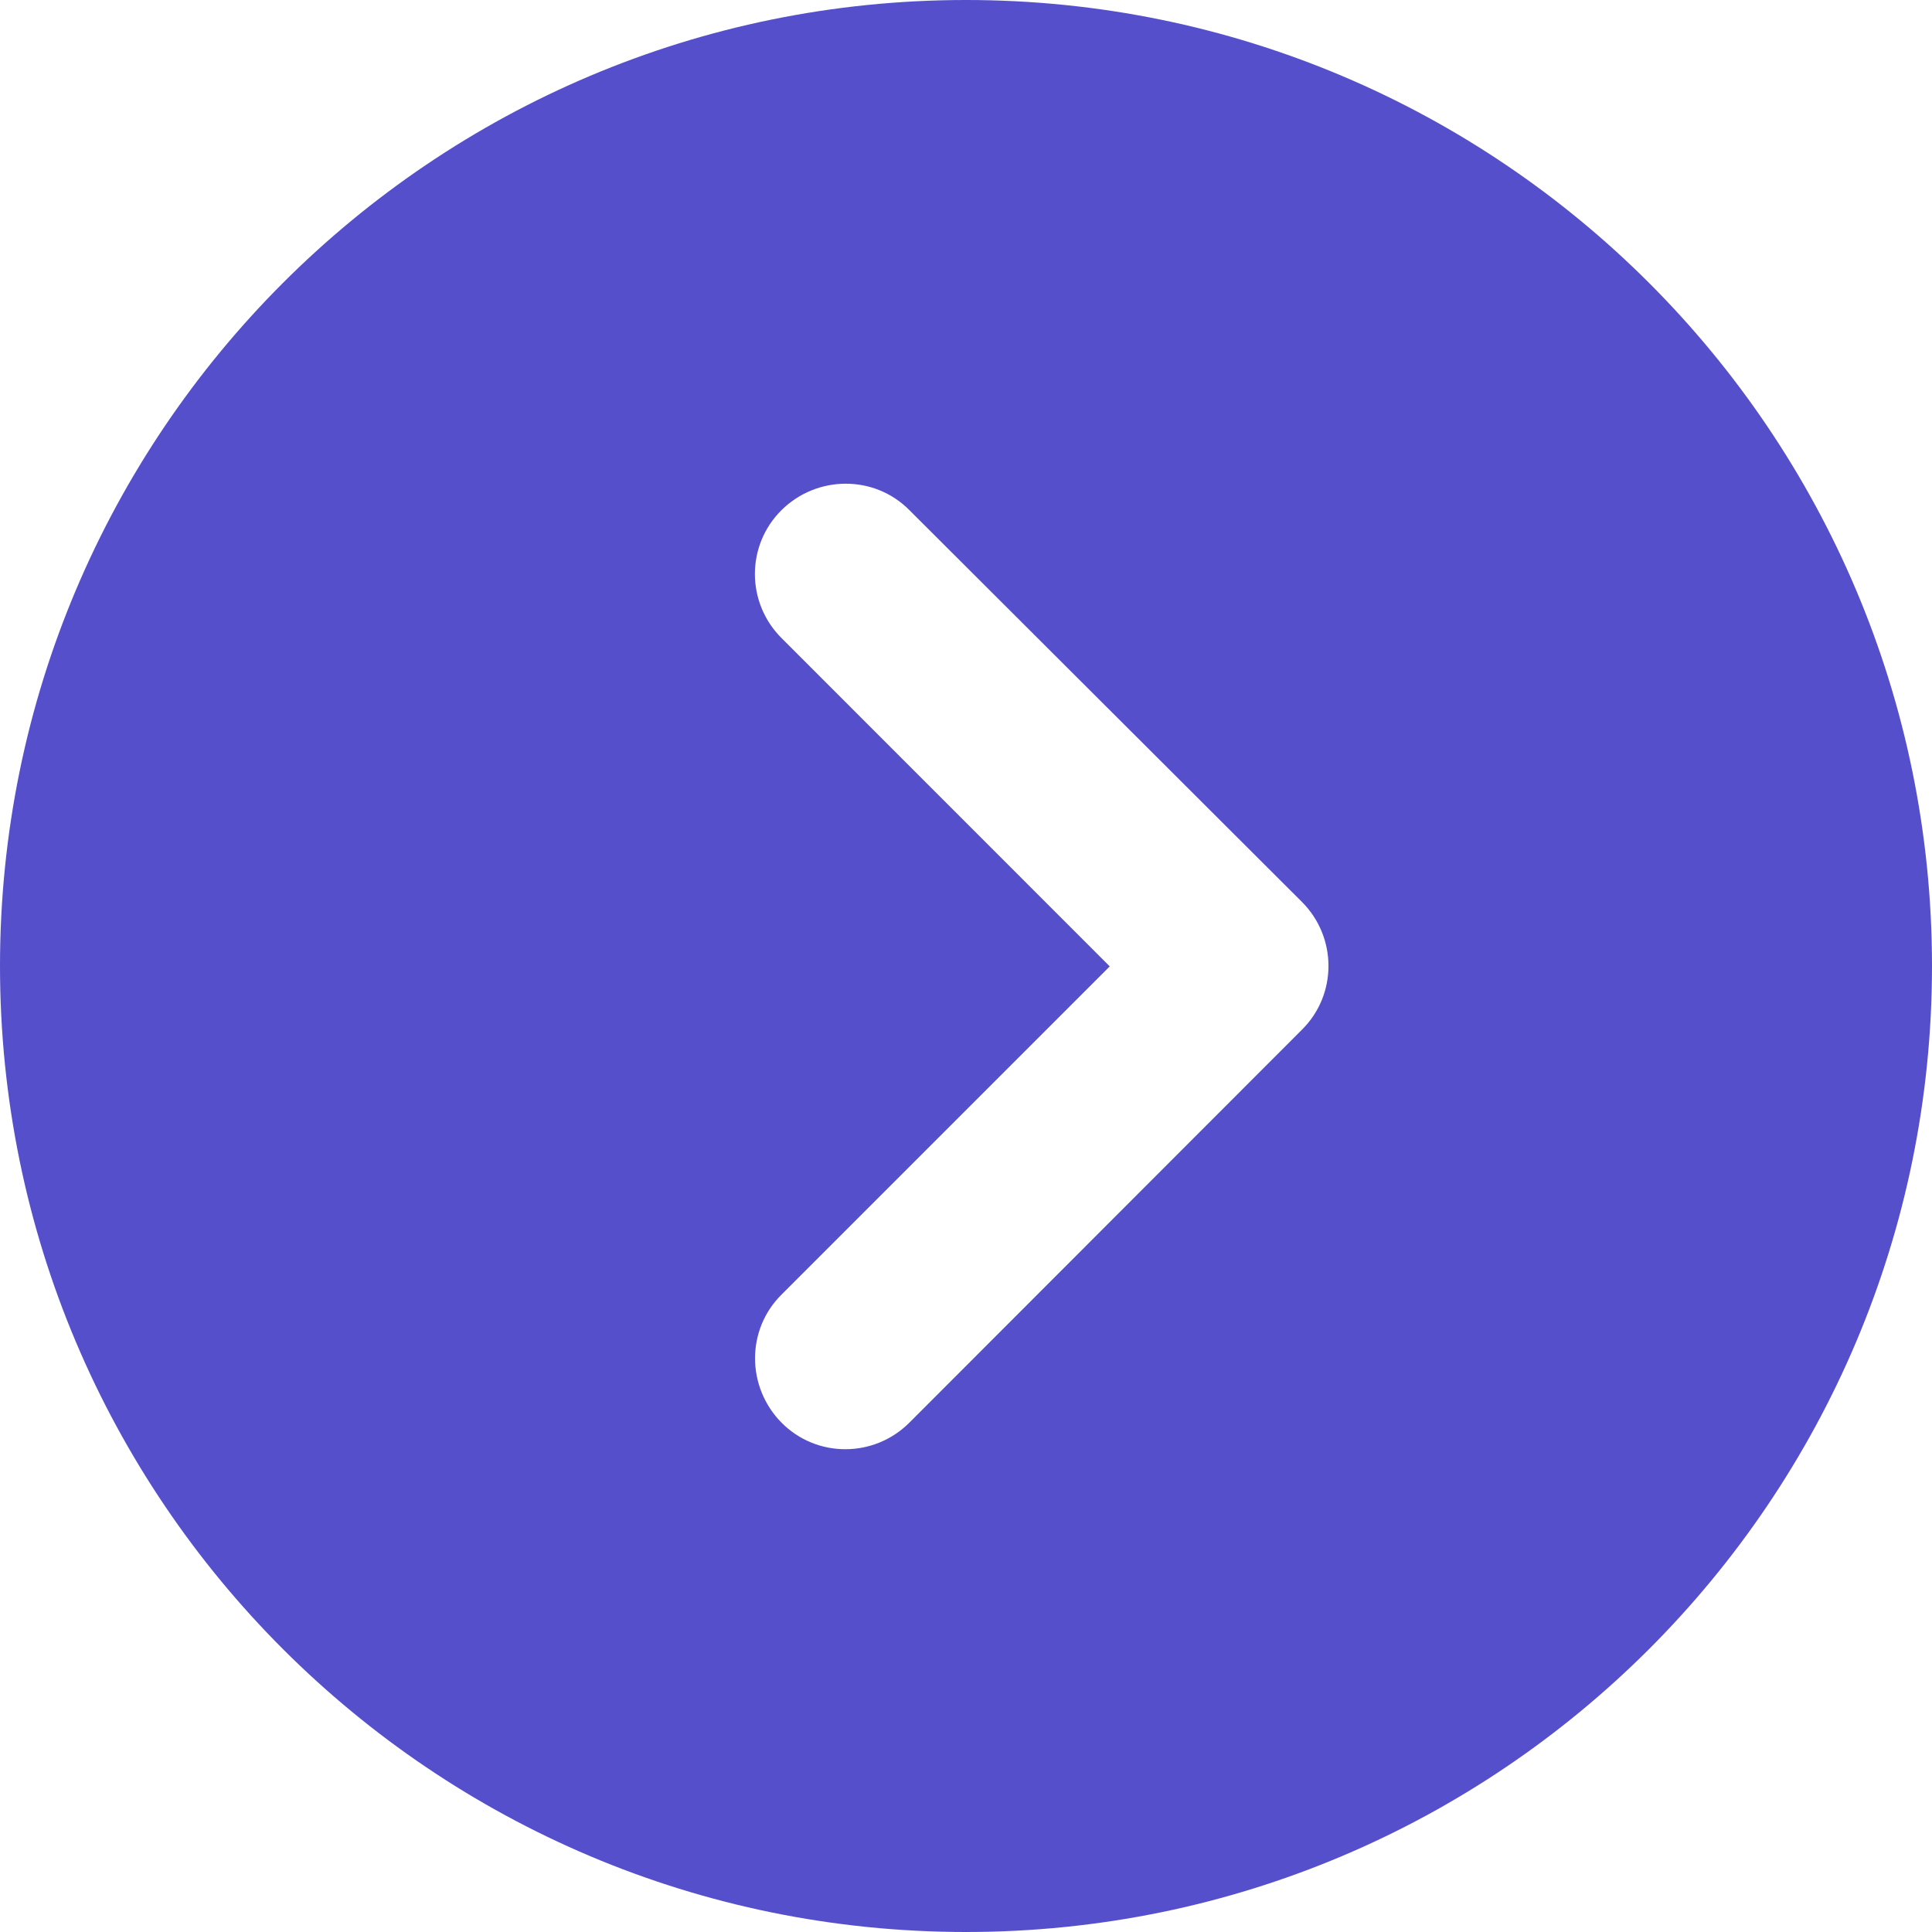
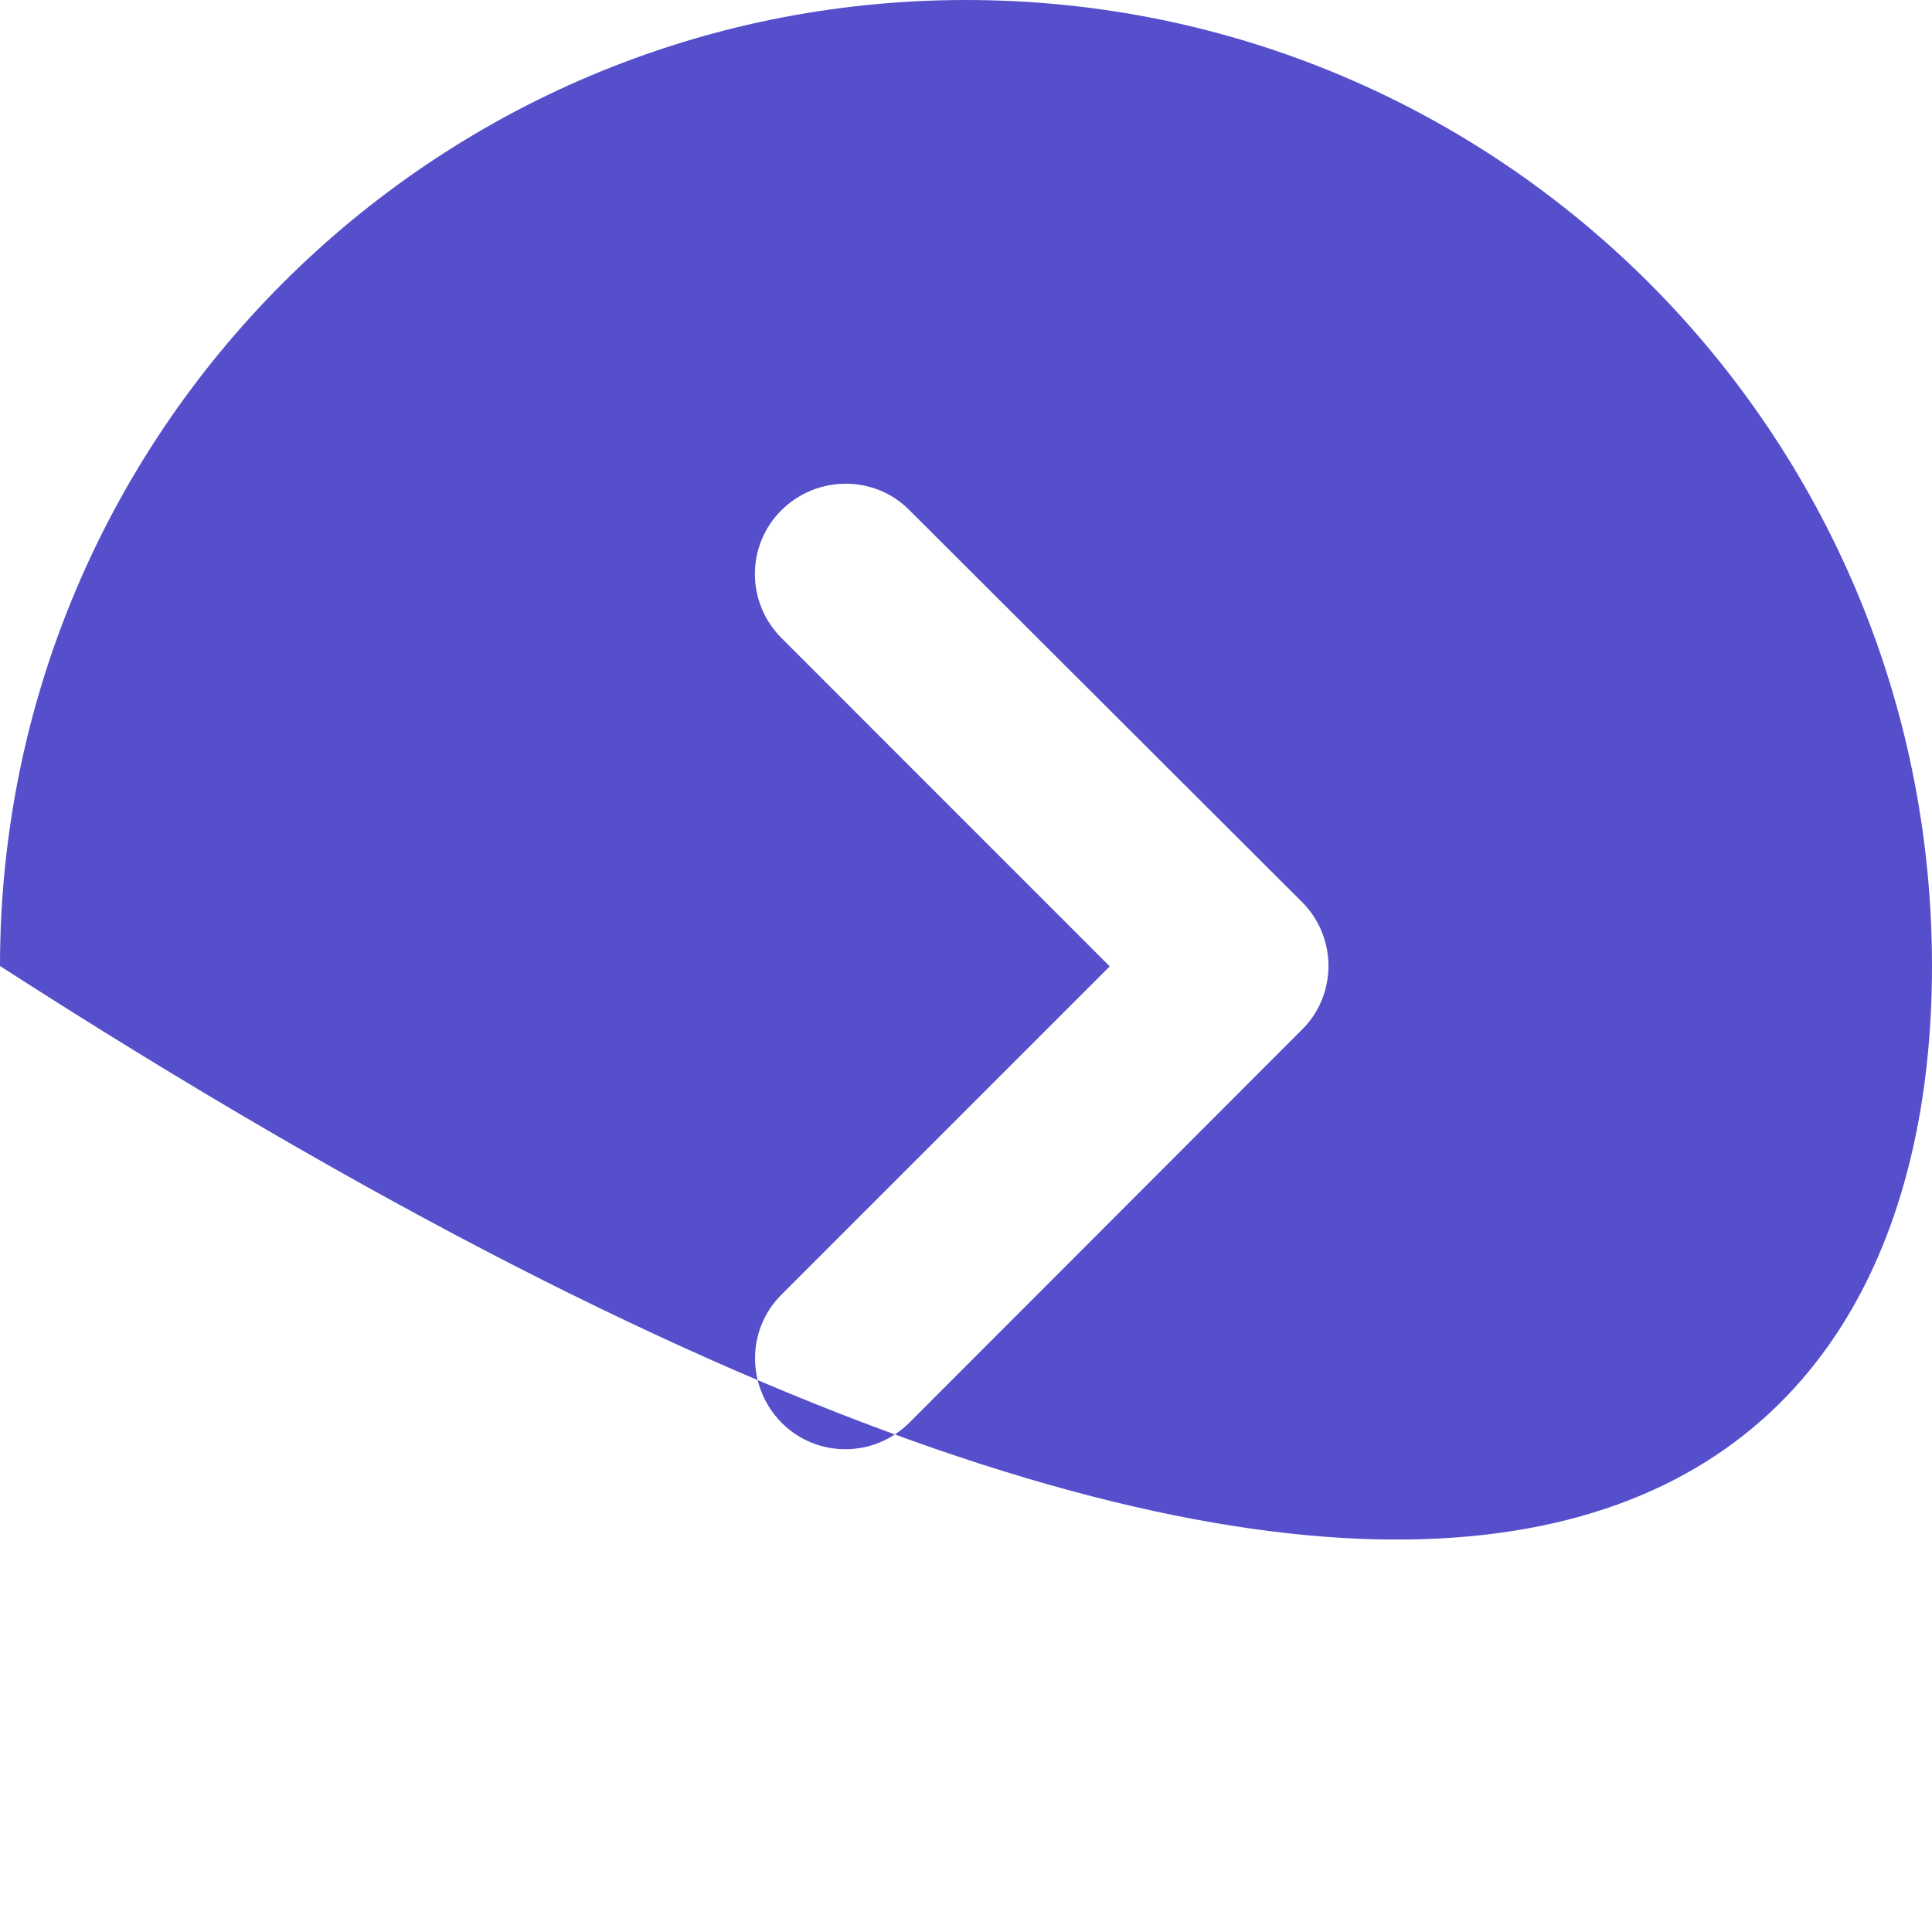
<svg xmlns="http://www.w3.org/2000/svg" width="20px" height="20px" viewBox="0 0 20 20" version="1.1">
  <g id="flecha-icon">
-     <path d="M0 10C0 15.523 4.477 20 10 20C15.523 20 20 15.523 20 10C20 4.477 15.523 0 10 0C4.477 0 0 4.477 0 10ZM9.414 14.727C9.047 15.094 8.453 15.094 8.09 14.727C7.727 14.359 7.723 13.766 8.09 13.402L11.488 10.004L8.09 6.605C7.723 6.238 7.723 5.645 8.09 5.281C8.457 4.918 9.051 4.914 9.414 5.281L13.477 9.336C13.844 9.703 13.844 10.297 13.477 10.66L9.414 14.727Z" id="Shape" fill="#564FCC" stroke="none" />
+     <path d="M0 10C15.523 20 20 15.523 20 10C20 4.477 15.523 0 10 0C4.477 0 0 4.477 0 10ZM9.414 14.727C9.047 15.094 8.453 15.094 8.09 14.727C7.727 14.359 7.723 13.766 8.09 13.402L11.488 10.004L8.09 6.605C7.723 6.238 7.723 5.645 8.09 5.281C8.457 4.918 9.051 4.914 9.414 5.281L13.477 9.336C13.844 9.703 13.844 10.297 13.477 10.66L9.414 14.727Z" id="Shape" fill="#564FCC" stroke="none" />
  </g>
</svg>